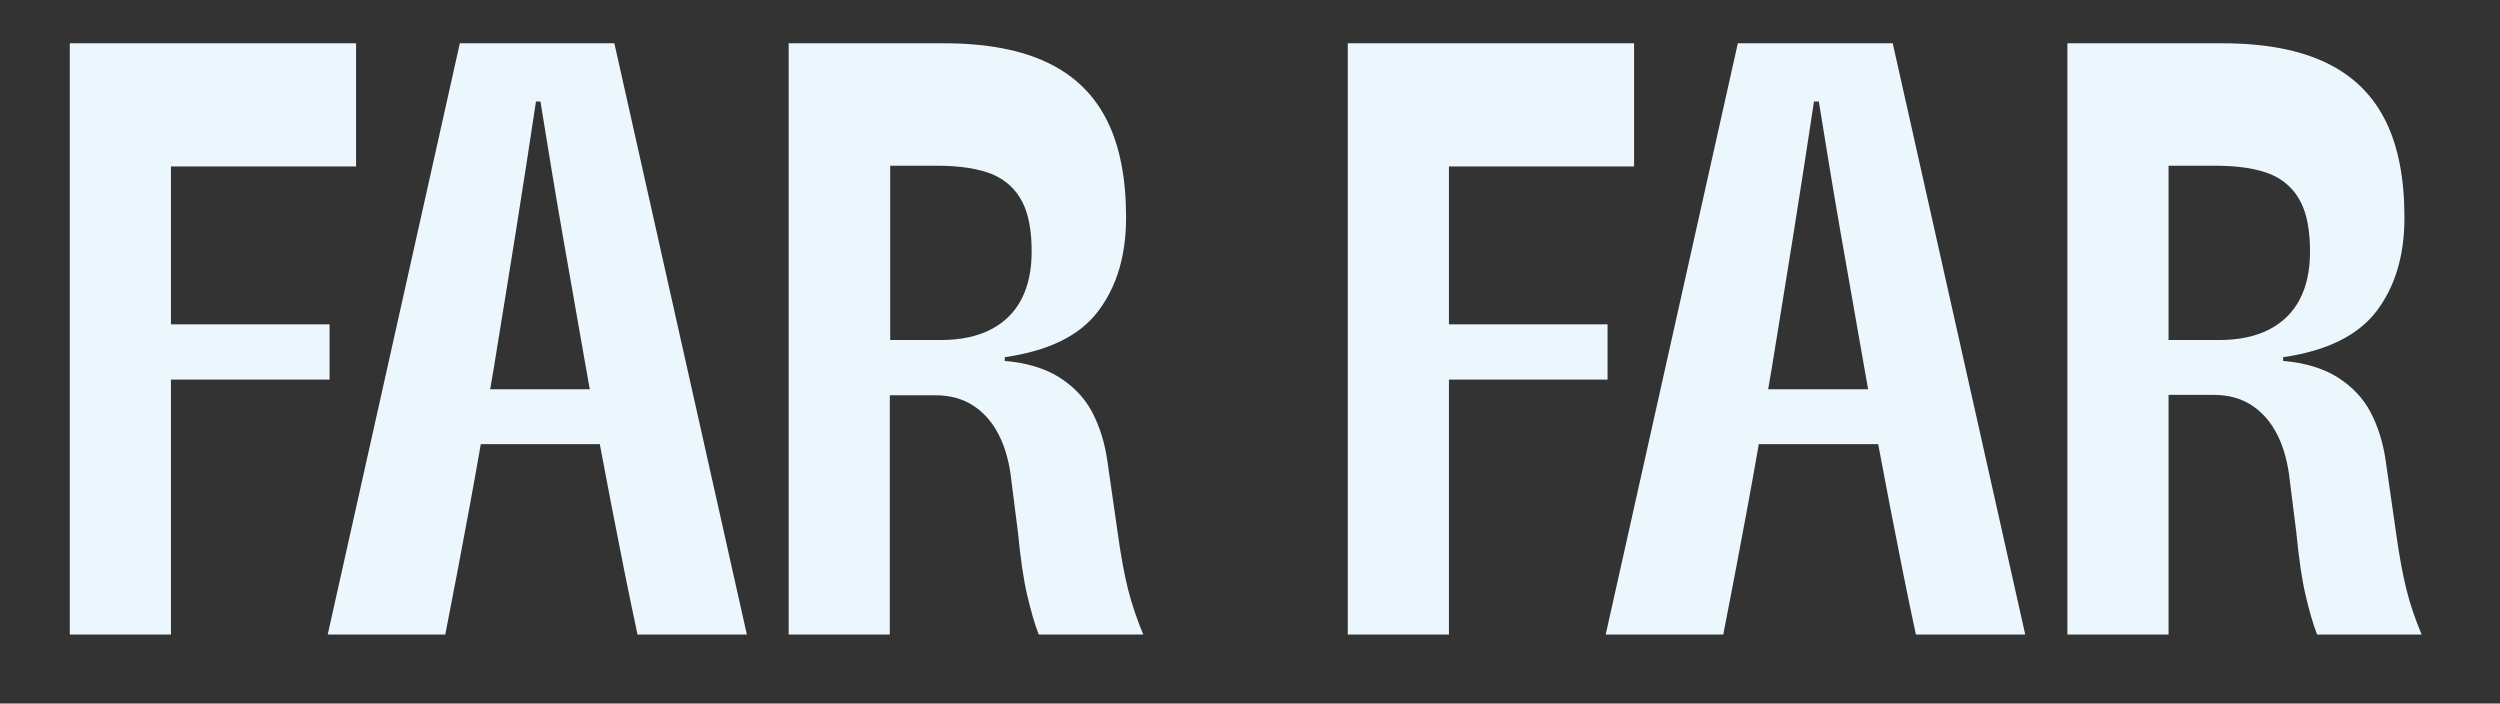
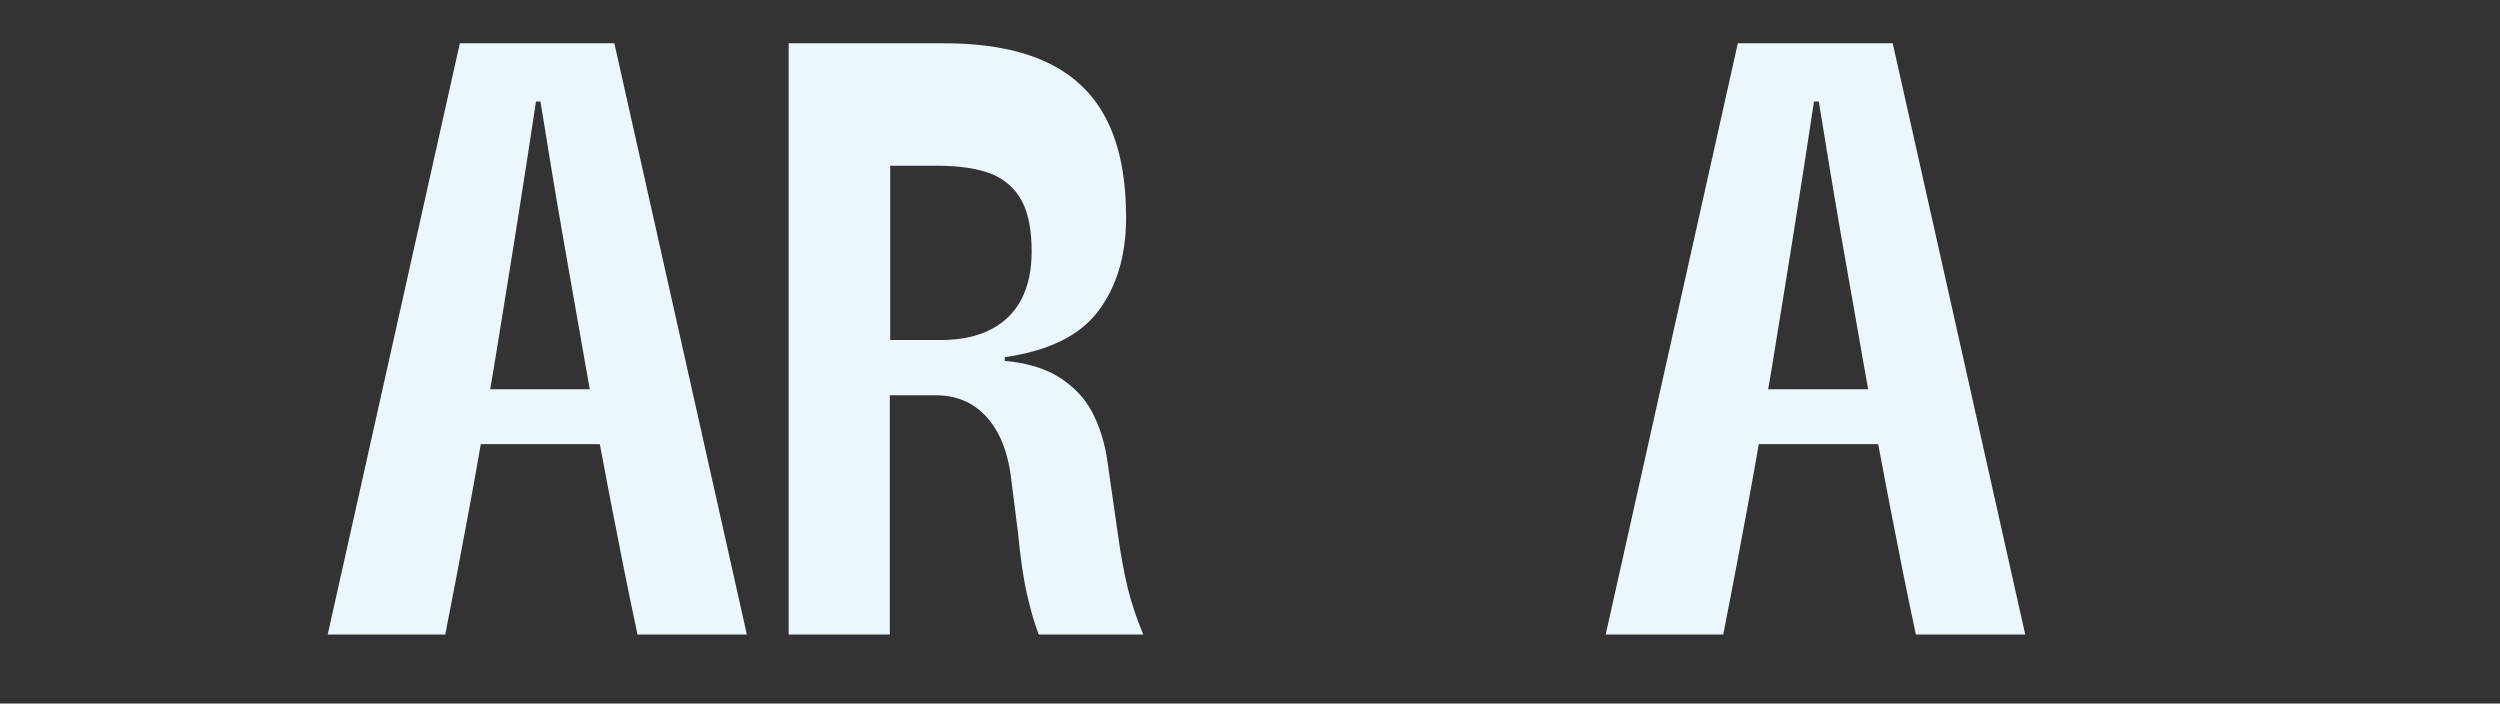
<svg xmlns="http://www.w3.org/2000/svg" version="1.1" id="Слой_1" x="0px" y="0px" viewBox="0 0 669.8 188.5" style="enable-background:new 0 0 669.8 188.5;" xml:space="preserve">
  <rect x="0" y="0" width="669.8" height="188.5" fill="#333333" stroke="none" />
  <style type="text/css"> .st0{fill:#ECF6FD;} </style>
  <g id="_x2014_лой_x5F_1"> </g>
  <g>
-     <path class="st0" d="M18.7,11.6h76.7v33H45.8v42.3h42.5v14.8H45.8V170H18.7V11.6z" />
    <path class="st0" d="M164.6,11.6L200.1,170h-29.3c-2.4-11.2-4.7-22.8-7-34.7c-2.3-11.9-4.6-24.1-6.8-36.7 c-2.1-11.9-4.2-23.9-6.3-35.9s-4-23.8-5.9-35.5h-1.2c-1.7,11.3-3.5,22.9-5.4,34.9s-3.9,24.1-5.9,36.5c-2.1,12.5-4.2,24.8-6.4,36.7 c-2.2,11.9-4.4,23.5-6.6,34.7H87.8l35.4-158.4H164.6z M119.3,104.3h53.9l1.2,14.7h-56.8L119.3,104.3z" />
    <path class="st0" d="M278.3,170c-1.1-2.8-2.1-6.3-3.1-10.6c-1-4.2-1.8-9.9-2.5-17L271,129c-0.5-4.8-1.6-8.9-3.3-12.3 c-1.7-3.4-4-6.1-6.9-8c-2.9-1.9-6.3-2.8-10.2-2.8h-12.2V170h-27.1V11.6H253c11.4,0,20.7,1.8,27.9,5.3s12.4,8.7,15.8,15.6 c3.4,6.9,5,15.5,5,25.8c0,10.2-2.5,18.5-7.5,25.1s-13.3,10.6-25,12.3v1c5.9,0.5,10.8,2,14.6,4.4c3.8,2.4,6.8,5.5,8.8,9.3 s3.4,8.2,4.1,13.2l2.8,19.5c0.8,5.8,1.7,10.6,2.7,14.7c1,4,2.4,8.1,4.1,12.2H278.3z M252,91.1c5.5,0,10-1,13.6-2.9 c3.6-1.9,6.3-4.6,8.1-8.1s2.7-7.7,2.7-12.7c0-5.5-0.8-10-2.5-13.3s-4.3-5.8-8-7.4c-3.7-1.5-8.6-2.3-14.9-2.3h-12.5v46.7H252z" />
-     <path class="st0" d="M361.1,11.6h76.7v33h-49.6v42.3h42.5v14.8h-42.5V170h-27.1V11.6z" />
    <path class="st0" d="M507.1,11.6L542.6,170h-29.3c-2.4-11.2-4.7-22.8-7-34.7c-2.3-11.9-4.6-24.1-6.8-36.7 c-2.1-11.9-4.2-23.9-6.3-35.9s-4-23.8-5.9-35.5H486c-1.7,11.3-3.5,22.9-5.4,34.9s-3.9,24.1-5.9,36.5c-2.1,12.5-4.2,24.8-6.4,36.7 s-4.4,23.5-6.6,34.7h-31.5l35.4-158.4H507.1z M461.8,104.3h53.9l1.2,14.7h-56.8L461.8,104.3z" />
-     <path class="st0" d="M620.8,170c-1.1-2.8-2.1-6.3-3.1-10.6c-1-4.2-1.8-9.9-2.5-17l-1.7-13.5c-0.5-4.8-1.6-8.9-3.3-12.3 c-1.7-3.4-4-6.1-6.9-8c-2.9-1.9-6.3-2.8-10.2-2.8H581V170h-27.1V11.6h41.6c11.4,0,20.7,1.8,27.9,5.3s12.4,8.7,15.8,15.6 s5,15.5,5,25.8c0,10.2-2.5,18.5-7.5,25.1c-5,6.5-13.3,10.6-25,12.3v1c5.9,0.5,10.8,2,14.6,4.4c3.8,2.4,6.8,5.5,8.8,9.3 c2,3.8,3.4,8.2,4.1,13.2l2.8,19.5c0.8,5.8,1.7,10.6,2.7,14.7s2.4,8.1,4.1,12.2H620.8z M594.5,91.1c5.5,0,10-1,13.6-2.9 s6.3-4.6,8.1-8.1s2.7-7.7,2.7-12.7c0-5.5-0.8-10-2.5-13.3s-4.3-5.8-8-7.4c-3.7-1.5-8.6-2.3-14.9-2.3H581v46.7H594.5z" />
  </g>
</svg>